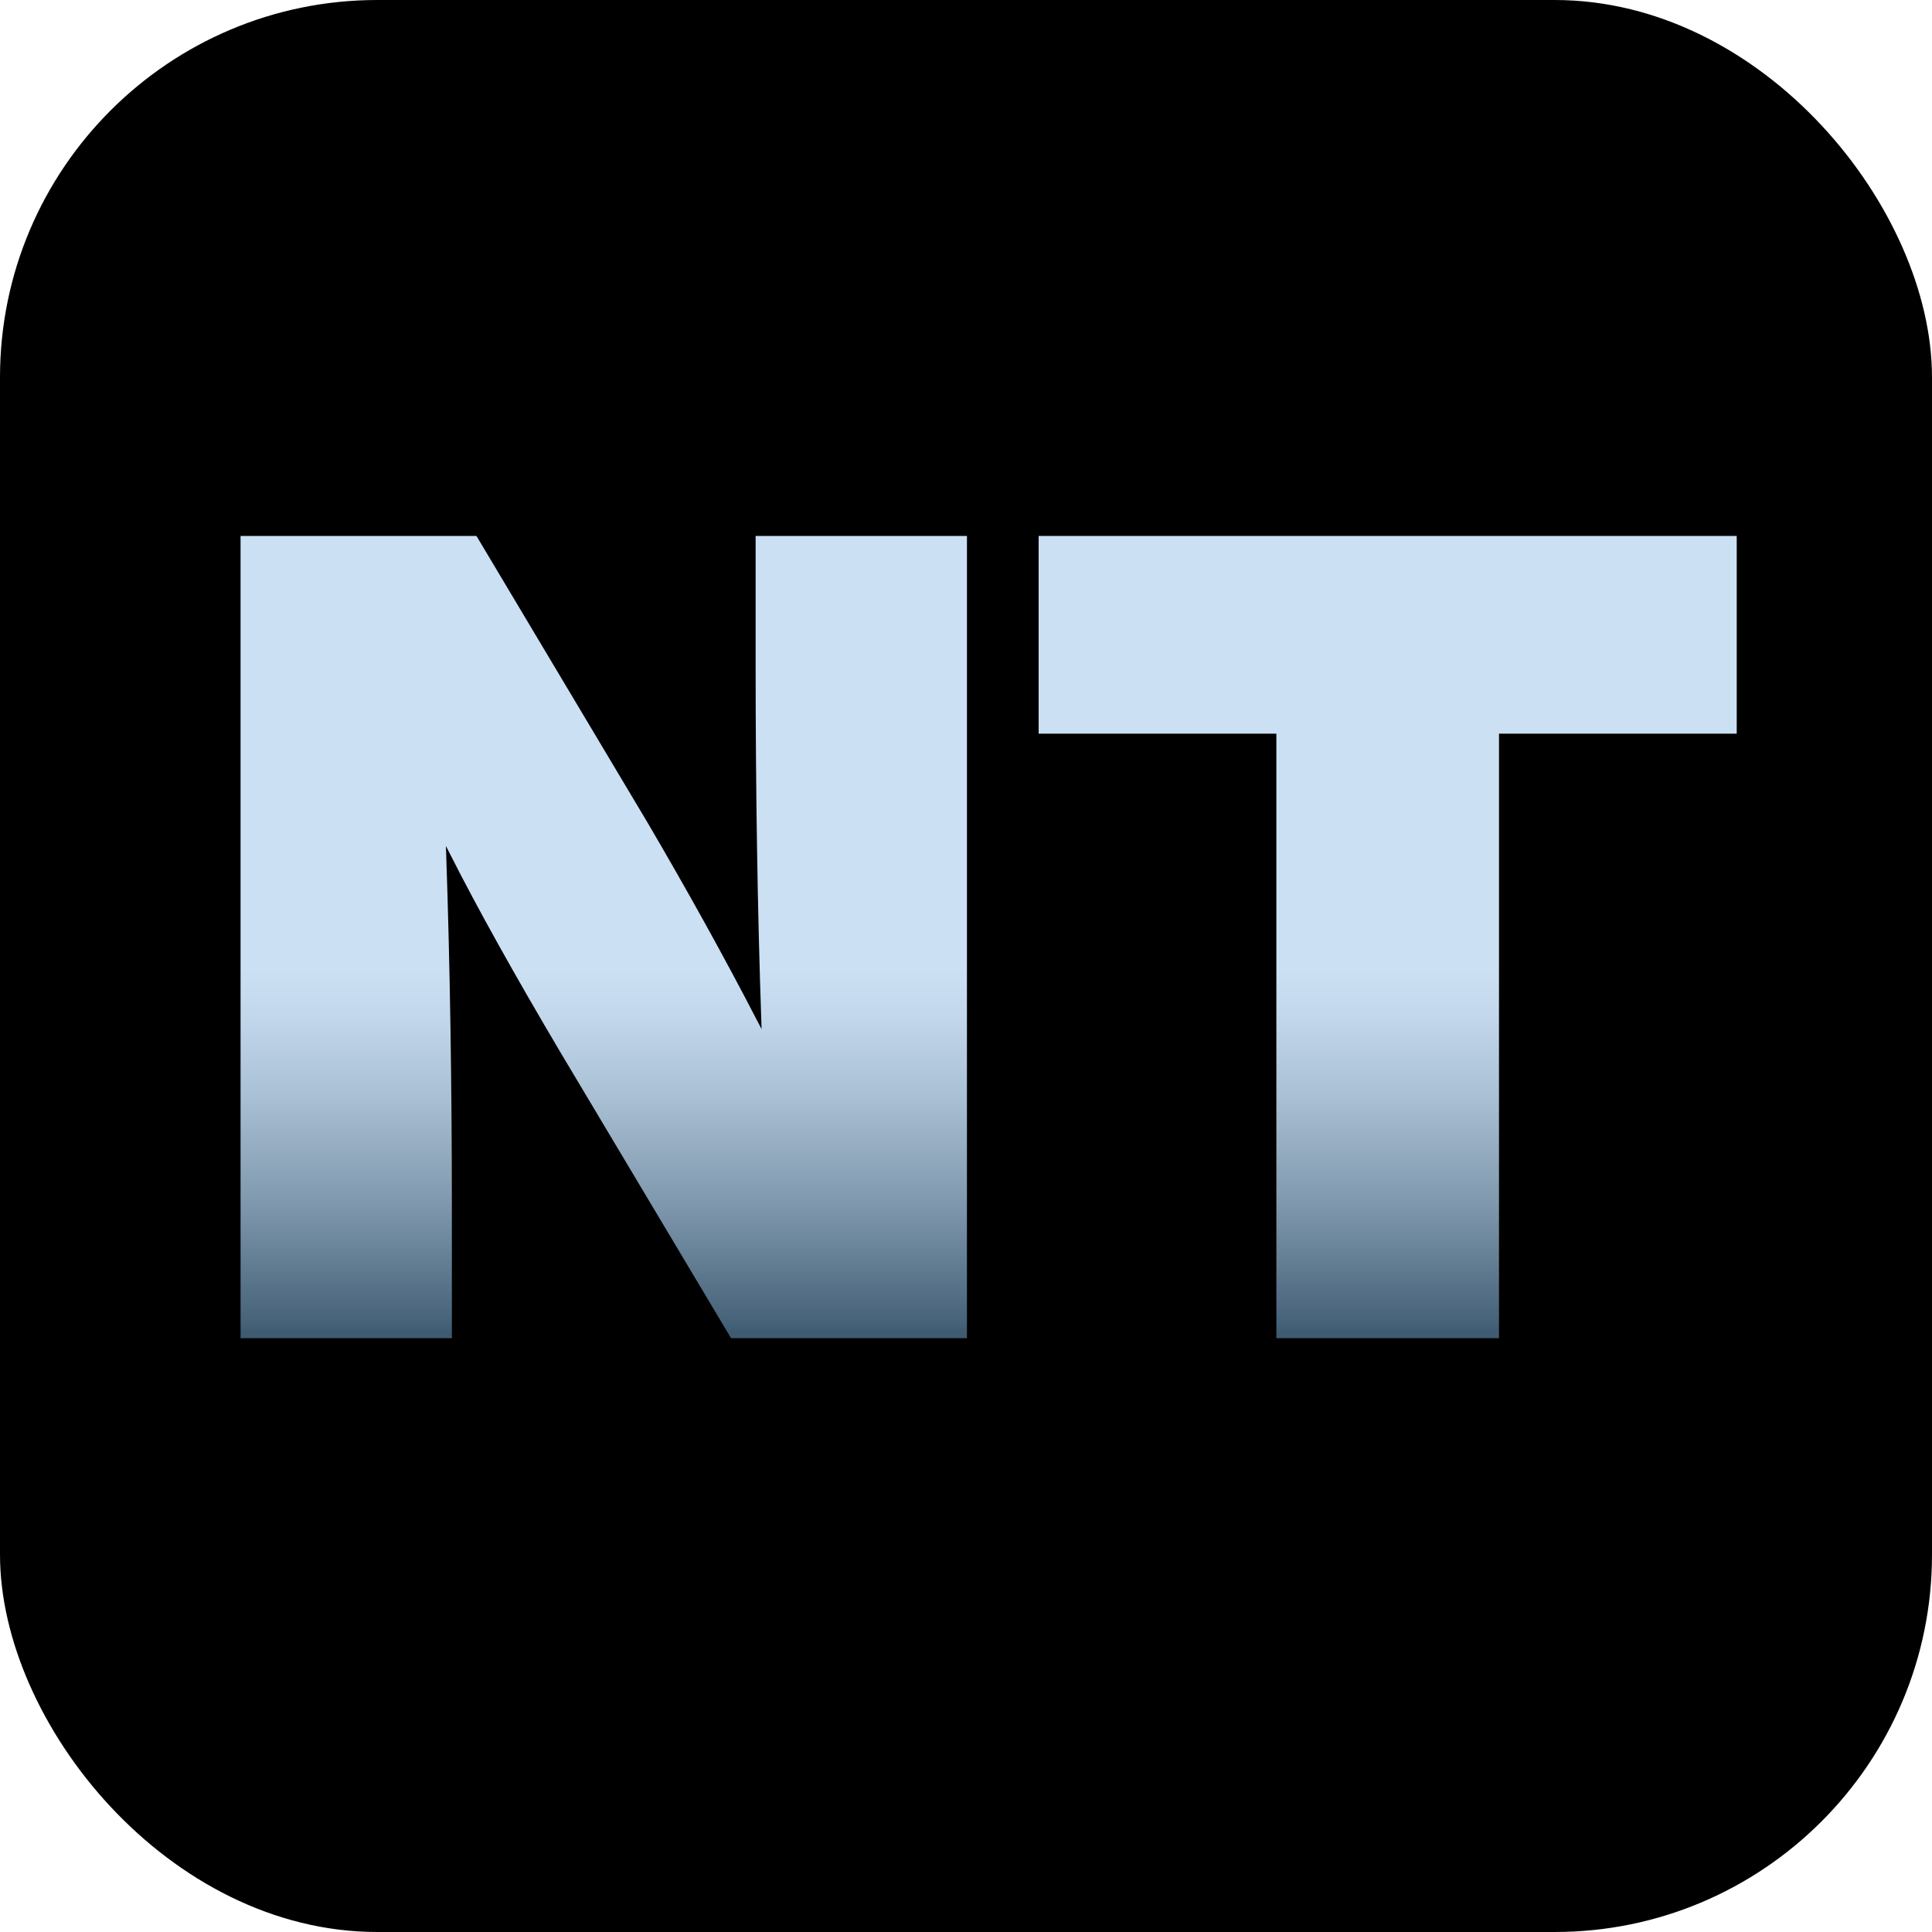
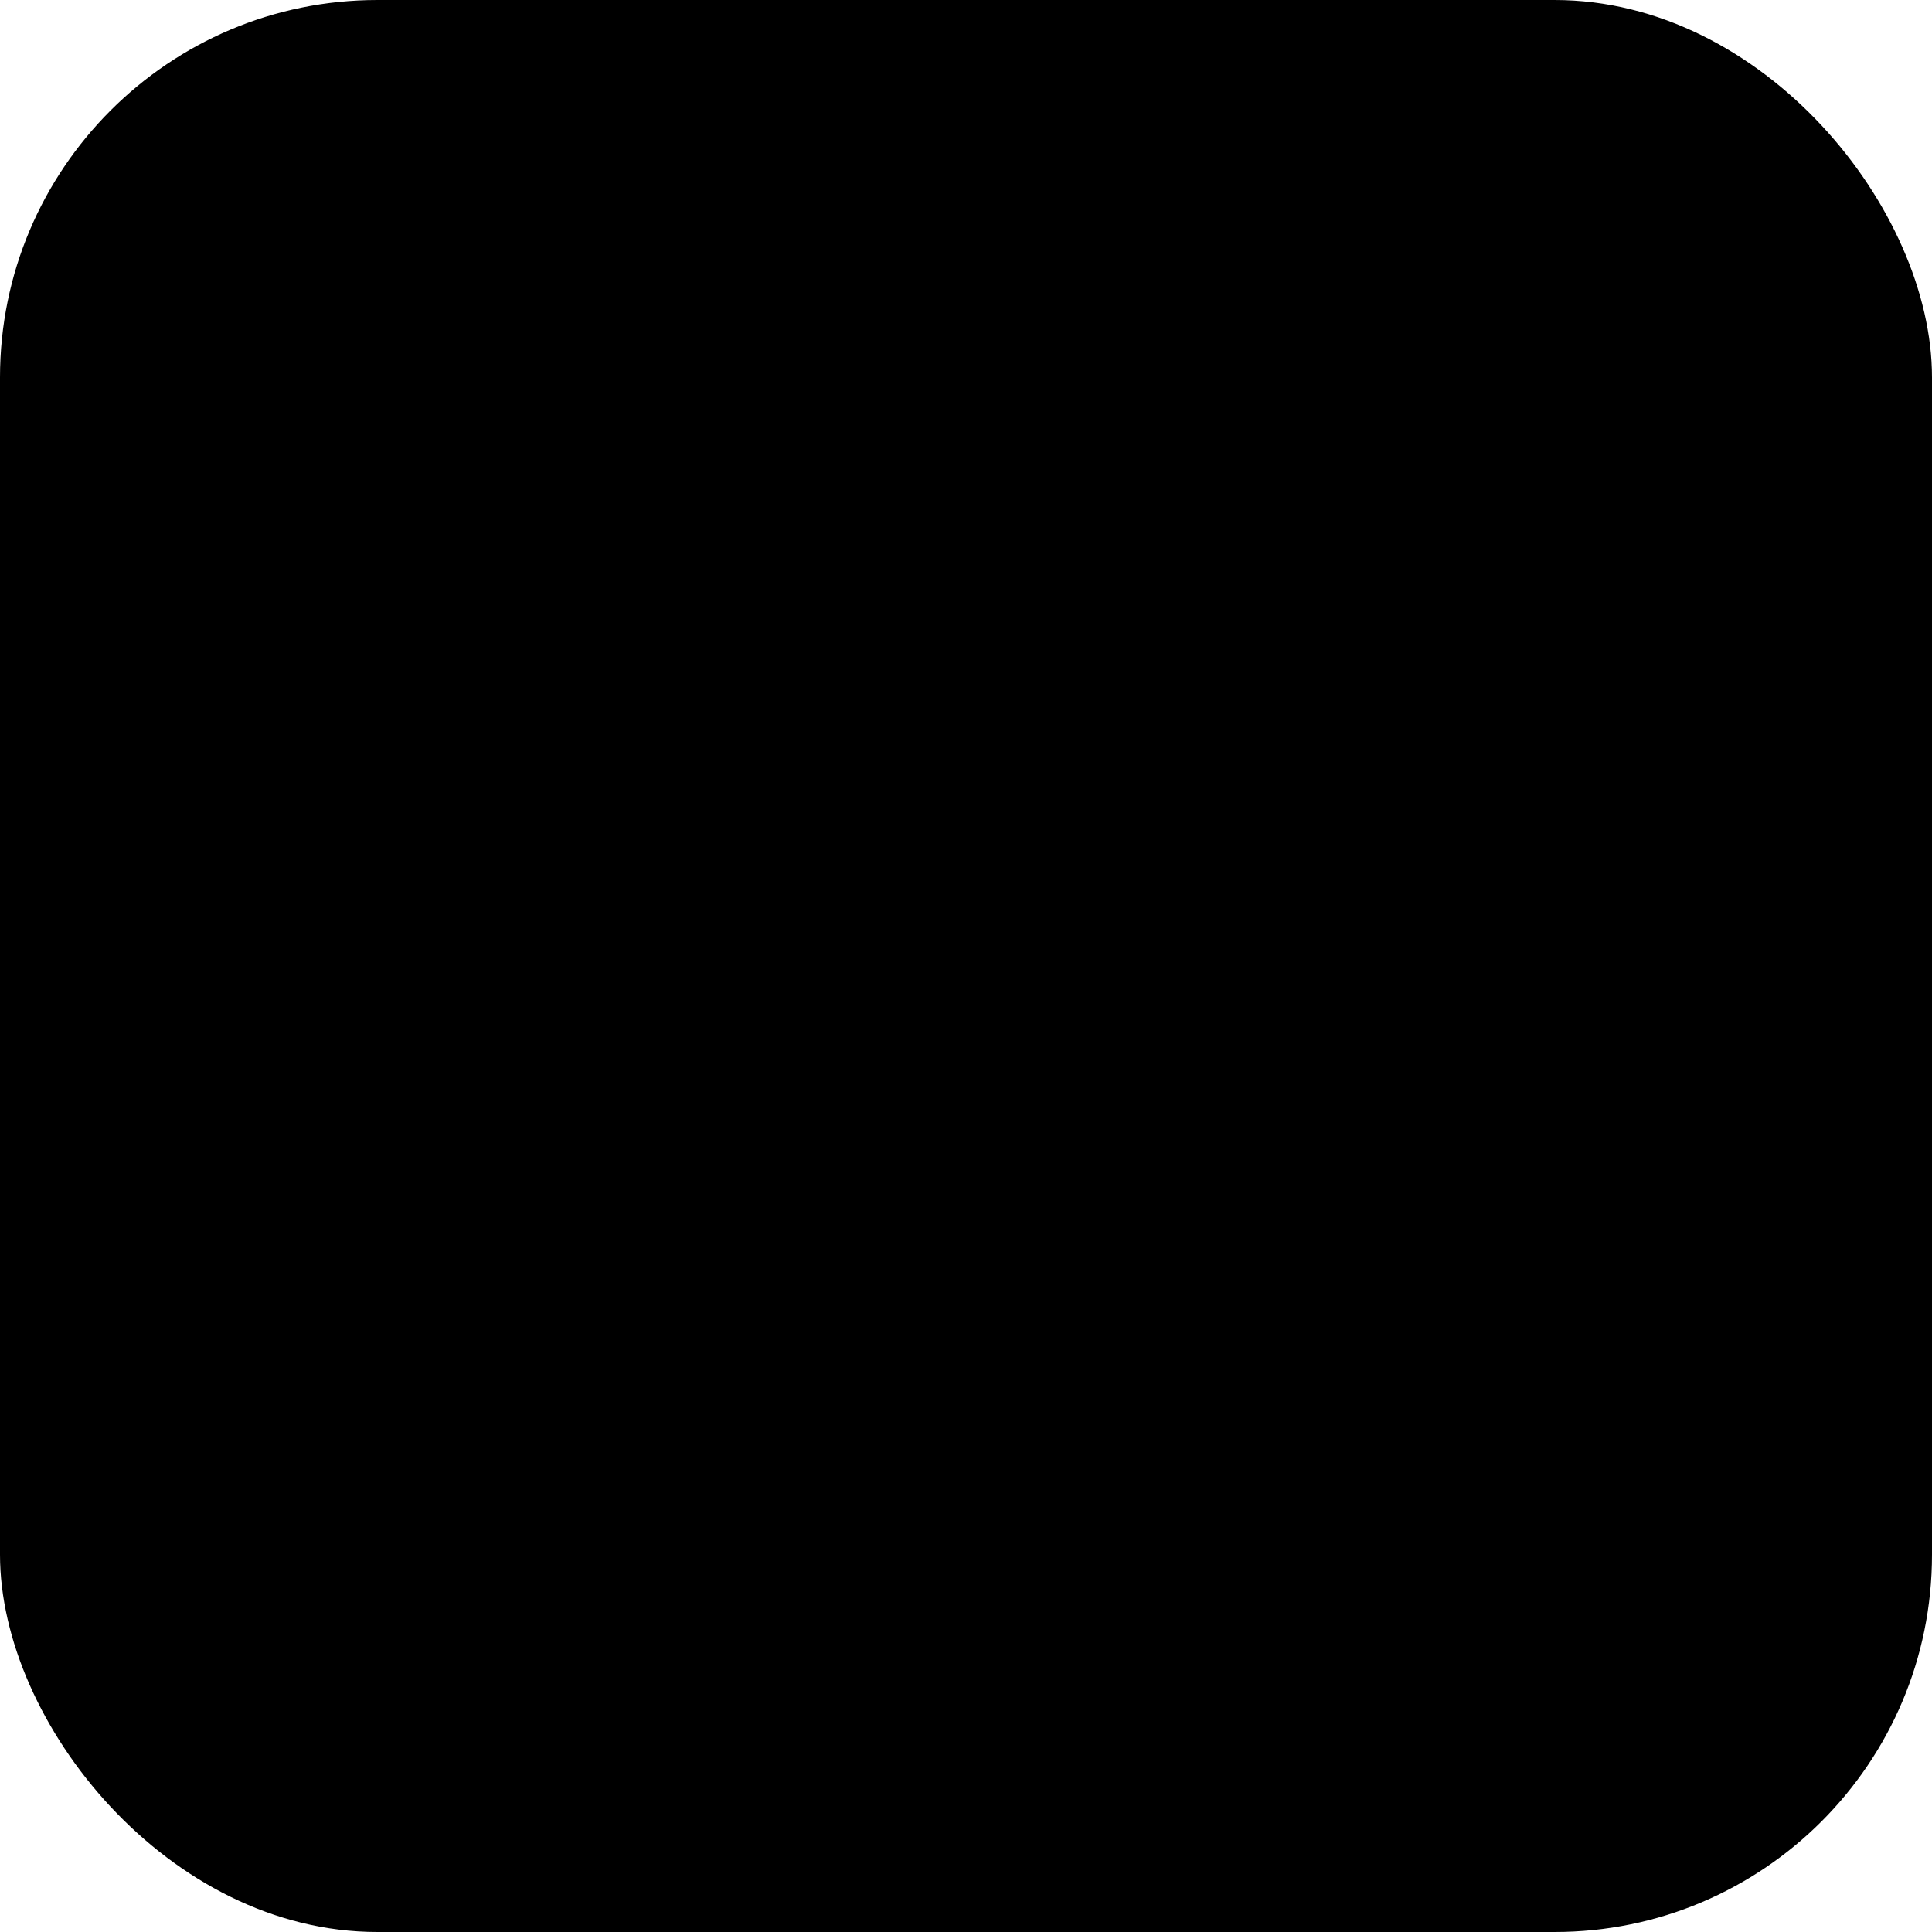
<svg xmlns="http://www.w3.org/2000/svg" xmlns:xlink="http://www.w3.org/1999/xlink" id="Layer_4" data-name="Layer 4" viewBox="0 0 512 512">
  <defs>
    <style>
      .cls-1 {
        fill: url(#linear-gradient);
      }

      .cls-1, .cls-2 {
        stroke: #000;
        stroke-miterlimit: 10;
      }

      .cls-3 {
        fill: #000;
        stroke-width: 0px;
      }

      .cls-2 {
        fill: url(#linear-gradient-2);
      }
    </style>
    <linearGradient id="linear-gradient" x1="160" y1="141.53" x2="160" y2="355.13" gradientUnits="userSpaceOnUse">
      <stop offset=".54" stop-color="#cce0f4" />
      <stop offset=".6" stop-color="#c2d7eb" />
      <stop offset=".7" stop-color="#a9bfd3" />
      <stop offset=".83" stop-color="#7f98ad" />
      <stop offset=".98" stop-color="#466278" />
      <stop offset=".99" stop-color="#3f5b71" />
    </linearGradient>
    <linearGradient id="linear-gradient-2" x1="367.75" x2="367.75" xlink:href="#linear-gradient" />
  </defs>
  <rect class="cls-3" width="512" height="512" rx="100" ry="100" />
  <g>
-     <path class="cls-1" d="M199.75,141.53h57v213.6h-63.3l-45.3-75.9c-12.2-20.6-22-38.2-29.4-52.8,1,29.4,1.5,60.7,1.5,93.9v34.8h-57v-213.6h63.3l45.3,75.9c10.8,18.4,20.6,36.1,29.4,53.1-1-29.4-1.5-60.8-1.5-94.2v-34.8Z" />
-     <path class="cls-2" d="M460.75,141.53v53.4h-63v160.2h-60v-160.2h-63v-53.4h186Z" />
-   </g>
+     </g>
</svg>